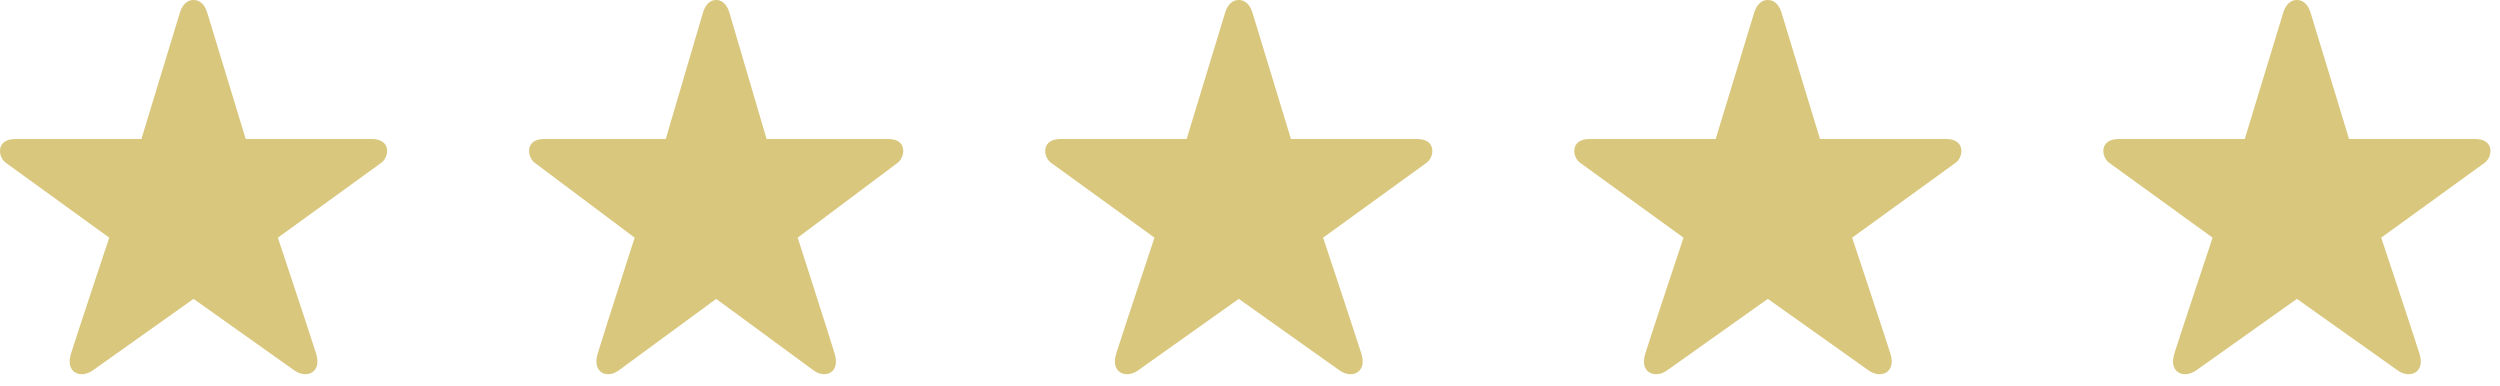
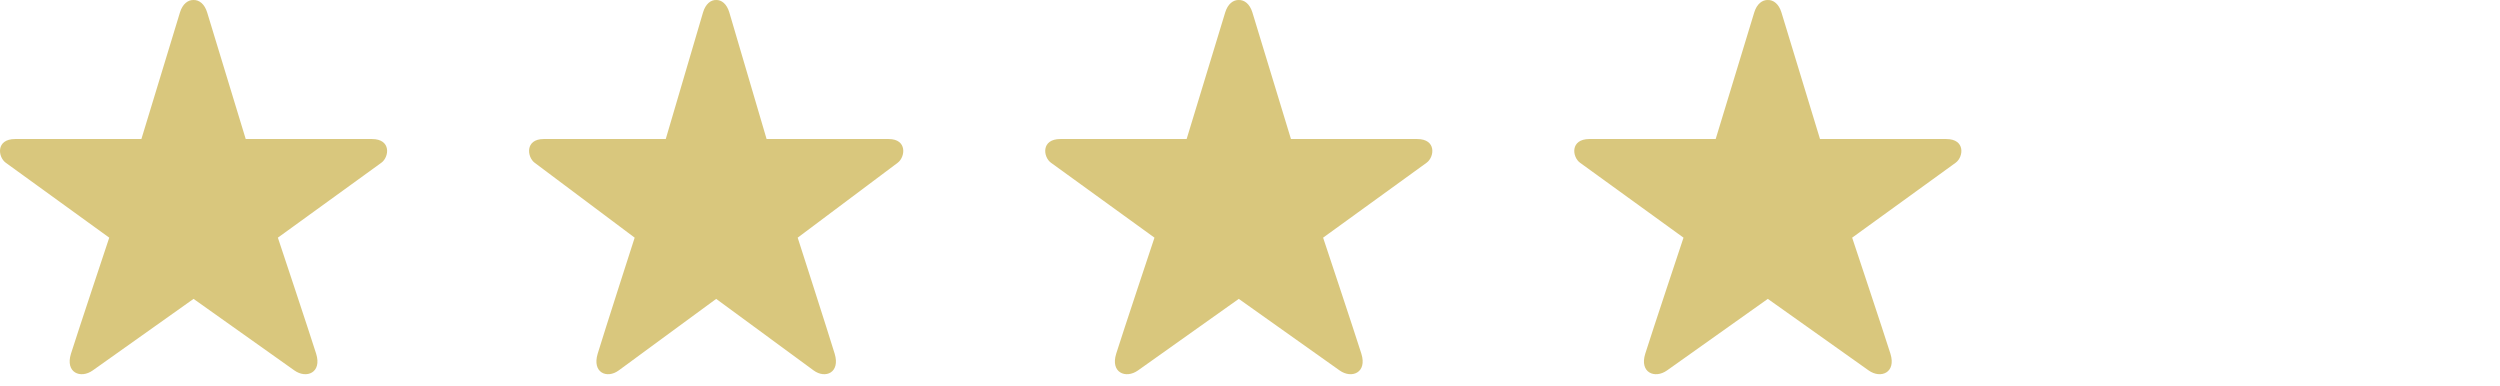
<svg xmlns="http://www.w3.org/2000/svg" width="136" height="21" viewBox="0 0 136 21" fill="none">
  <path d="M10.535 16.255C10.535 16.255 5.705 19.683 5.044 20.152C4.384 20.621 3.537 20.273 3.861 19.241C4.22 18.099 5.943 12.929 5.943 12.929C5.943 12.929 0.744 9.166 0.313 8.853C-0.118 8.541 -0.234 7.563 0.824 7.563C1.881 7.563 7.692 7.563 7.692 7.563C7.692 7.563 9.512 1.59 9.79 0.676C9.931 0.212 10.229 -0.011 10.535 0H10.524C10.831 -0.011 11.128 0.212 11.269 0.676C11.547 1.59 13.367 7.563 13.367 7.563C13.367 7.563 19.178 7.563 20.235 7.563C21.293 7.563 21.178 8.541 20.746 8.853C20.315 9.165 15.116 12.929 15.116 12.929C15.116 12.929 16.839 18.099 17.198 19.241C17.523 20.273 16.675 20.621 16.015 20.152C15.354 19.683 10.524 16.255 10.524 16.255H10.535Z" fill="#D9C77D" />
-   <path d="M124.957 16.255C124.957 16.255 120.127 19.683 119.466 20.152C118.806 20.621 117.958 20.273 118.283 19.241C118.642 18.099 120.365 12.929 120.365 12.929C120.365 12.929 115.166 9.166 114.735 8.853C114.303 8.541 114.188 7.563 115.246 7.563C116.303 7.563 122.114 7.563 122.114 7.563C122.114 7.563 123.934 1.59 124.212 0.676C124.353 0.212 124.651 -0.011 124.957 0H124.946C125.253 -0.011 125.55 0.212 125.691 0.676C125.969 1.59 127.789 7.563 127.789 7.563C127.789 7.563 133.6 7.563 134.657 7.563C135.715 7.563 135.6 8.541 135.168 8.853C134.737 9.165 129.538 12.929 129.538 12.929C129.538 12.929 131.261 18.099 131.62 19.241C131.945 20.273 131.097 20.621 130.437 20.152C129.776 19.683 124.946 16.255 124.946 16.255H124.957Z" fill="#D9C77D" />
  <path d="M38.965 16.255C38.965 16.255 34.296 19.683 33.657 20.152C33.019 20.621 32.2 20.273 32.514 19.241C32.86 18.099 34.526 12.929 34.526 12.929C34.526 12.929 29.501 9.166 29.084 8.853C28.667 8.541 28.555 7.563 29.578 7.563C30.6 7.563 36.217 7.563 36.217 7.563C36.217 7.563 37.977 1.59 38.245 0.676C38.382 0.212 38.669 -0.011 38.965 0H38.955C39.251 -0.011 39.538 0.212 39.675 0.676C39.944 1.59 41.703 7.563 41.703 7.563C41.703 7.563 47.32 7.563 48.342 7.563C49.364 7.563 49.253 8.541 48.836 8.853C48.419 9.165 43.394 12.929 43.394 12.929C43.394 12.929 45.059 18.099 45.406 19.241C45.72 20.273 44.901 20.621 44.262 20.152C43.624 19.683 38.954 16.255 38.954 16.255H38.965Z" fill="#D9C77D" />
  <path d="M67.395 16.255C67.395 16.255 62.565 19.683 61.905 20.152C61.245 20.621 60.397 20.273 60.721 19.241C61.08 18.099 62.803 12.929 62.803 12.929C62.803 12.929 57.605 9.166 57.173 8.853C56.742 8.541 56.627 7.563 57.684 7.563C58.742 7.563 64.553 7.563 64.553 7.563C64.553 7.563 66.373 1.59 66.651 0.676C66.792 0.212 67.089 -0.011 67.395 0H67.385C67.692 -0.011 67.988 0.212 68.13 0.676C68.408 1.59 70.228 7.563 70.228 7.563C70.228 7.563 76.039 7.563 77.096 7.563C78.153 7.563 78.038 8.541 77.607 8.853C77.175 9.165 71.977 12.929 71.977 12.929C71.977 12.929 73.699 18.099 74.058 19.241C74.383 20.273 73.535 20.621 72.875 20.152C72.215 19.683 67.384 16.255 67.384 16.255H67.395Z" fill="#D9C77D" />
  <path d="M96.175 16.255C96.175 16.255 91.345 19.683 90.685 20.152C90.025 20.621 89.177 20.273 89.502 19.241C89.86 18.099 91.583 12.929 91.583 12.929C91.583 12.929 86.385 9.166 85.954 8.853C85.522 8.541 85.407 7.563 86.465 7.563C87.522 7.563 93.333 7.563 93.333 7.563C93.333 7.563 95.153 1.59 95.431 0.676C95.572 0.212 95.869 -0.011 96.176 0H96.165C96.472 -0.011 96.769 0.212 96.91 0.676C97.188 1.59 99.008 7.563 99.008 7.563C99.008 7.563 104.819 7.563 105.876 7.563C106.933 7.563 106.818 8.541 106.387 8.853C105.956 9.165 100.757 12.929 100.757 12.929C100.757 12.929 102.48 18.099 102.839 19.241C103.163 20.273 102.316 20.621 101.655 20.152C100.995 19.683 96.165 16.255 96.165 16.255H96.175Z" fill="#D9C77D" />
</svg>